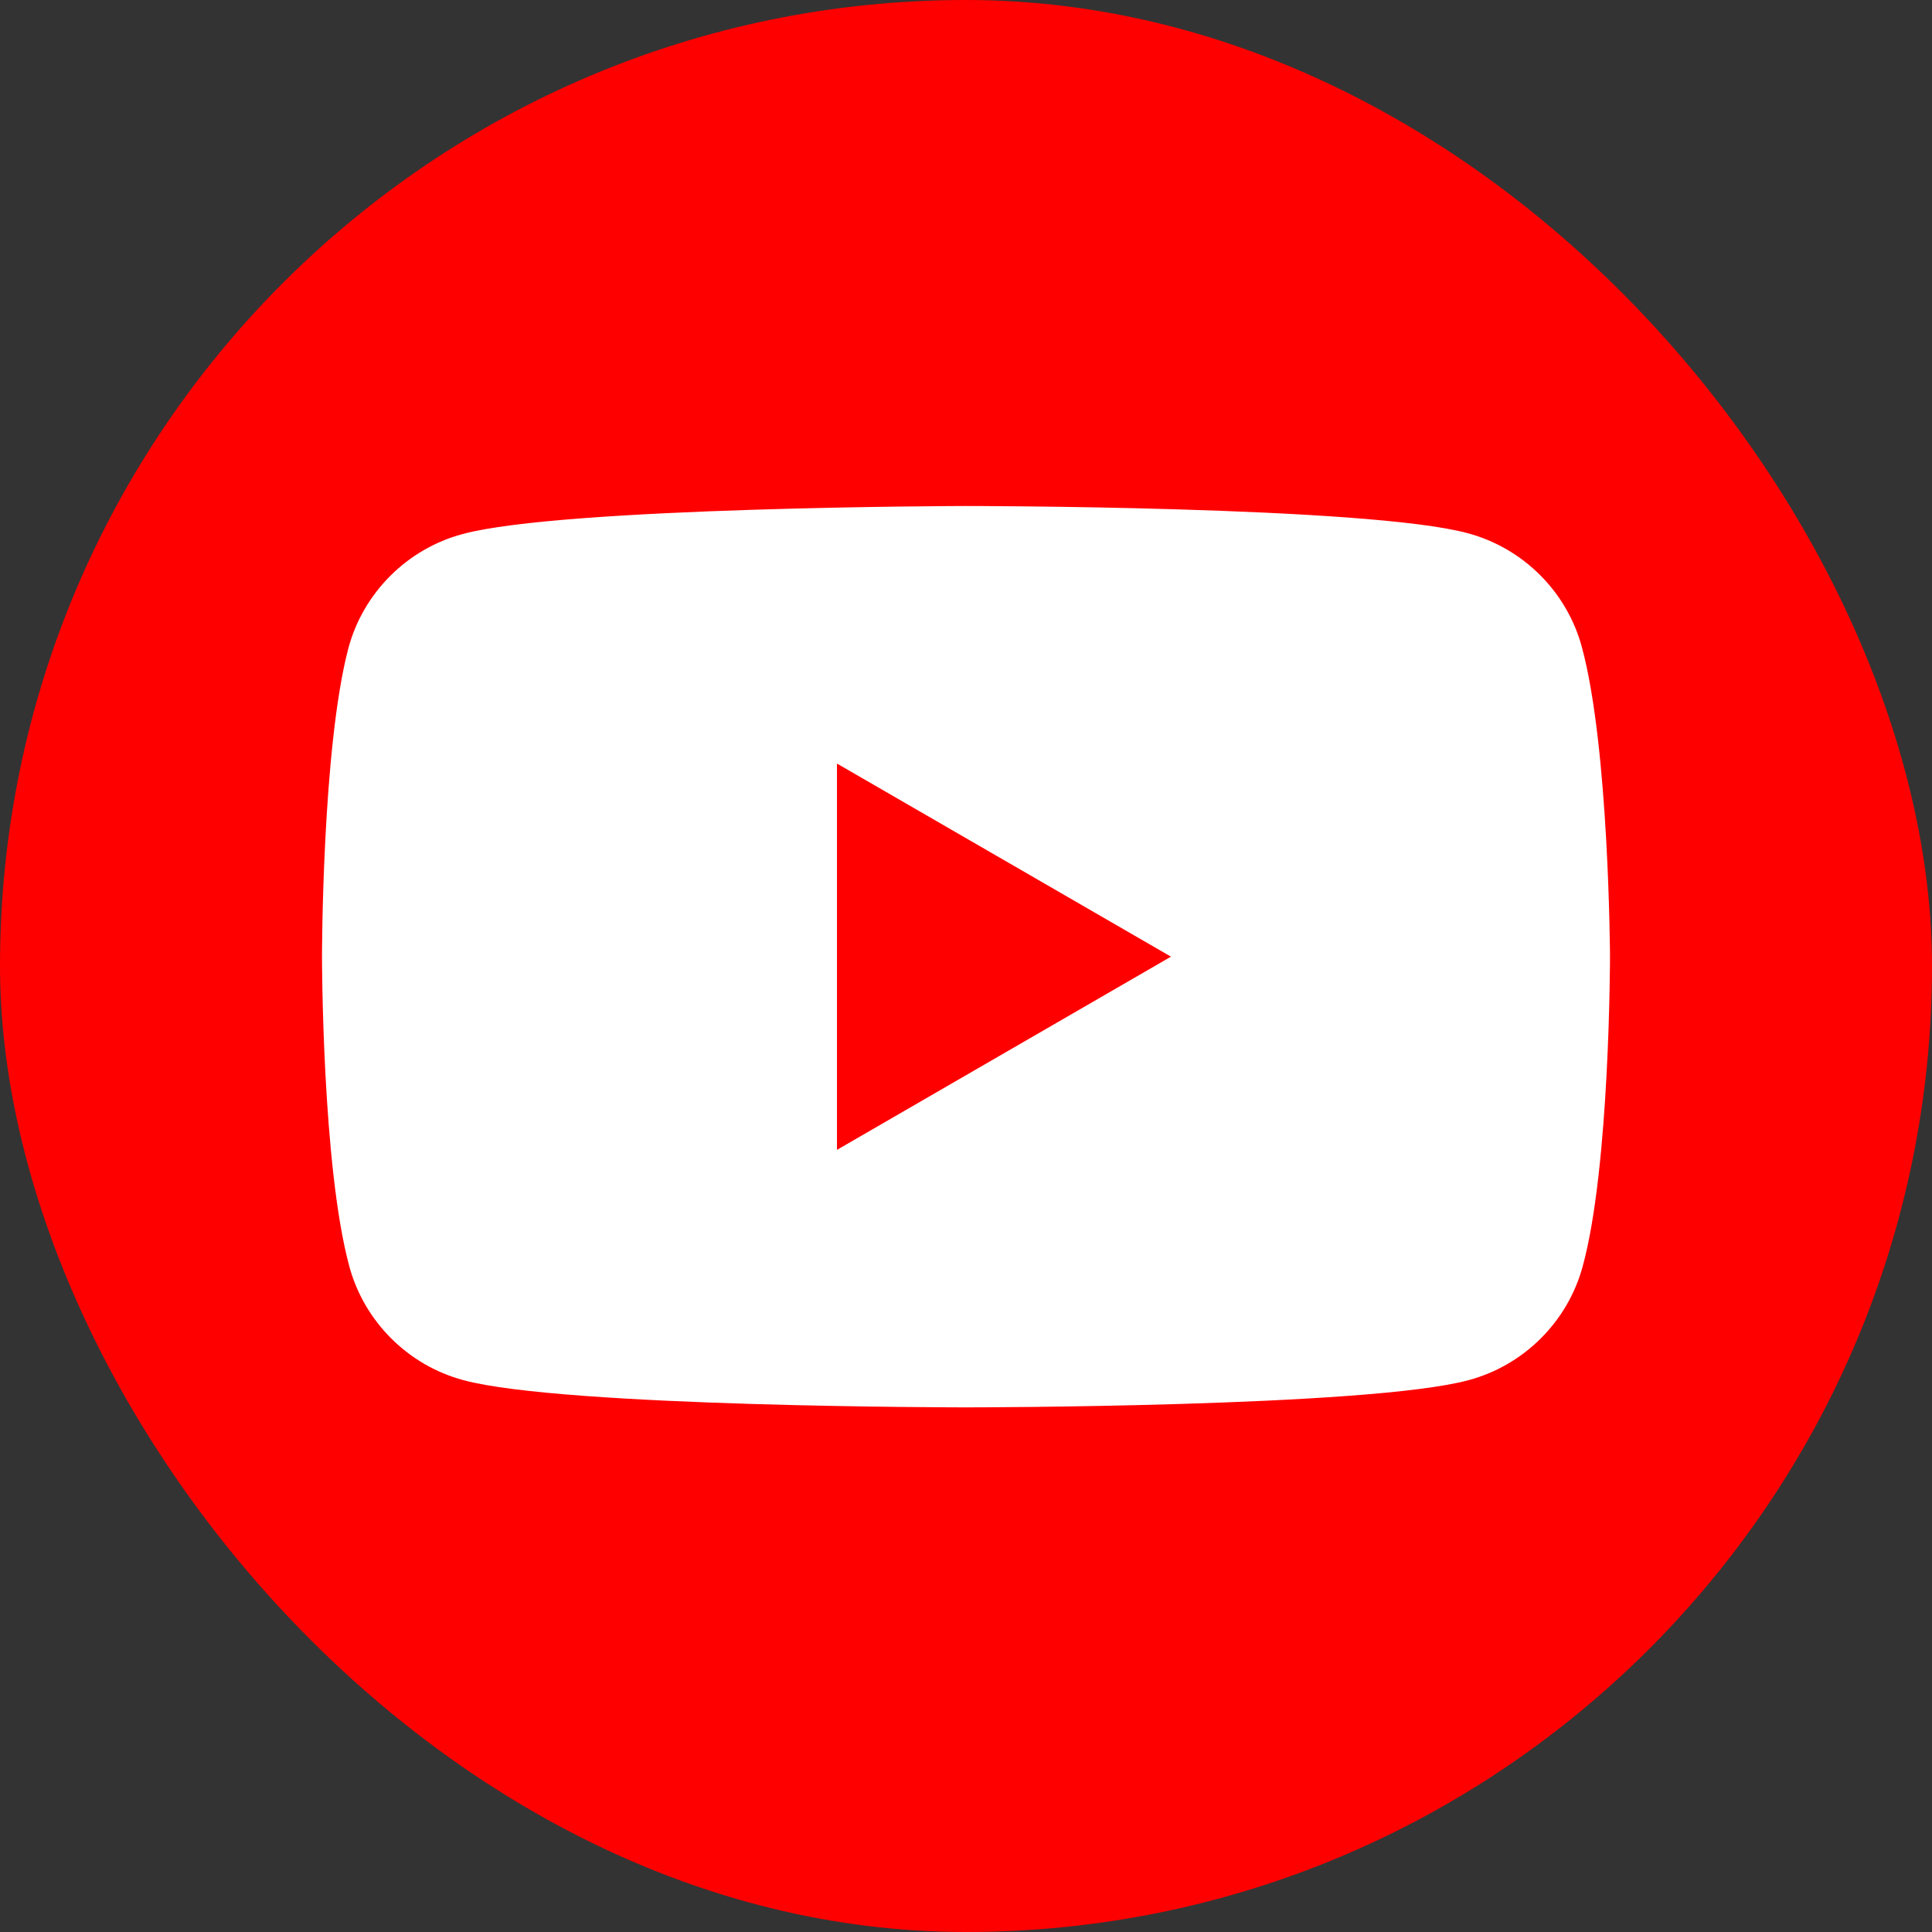
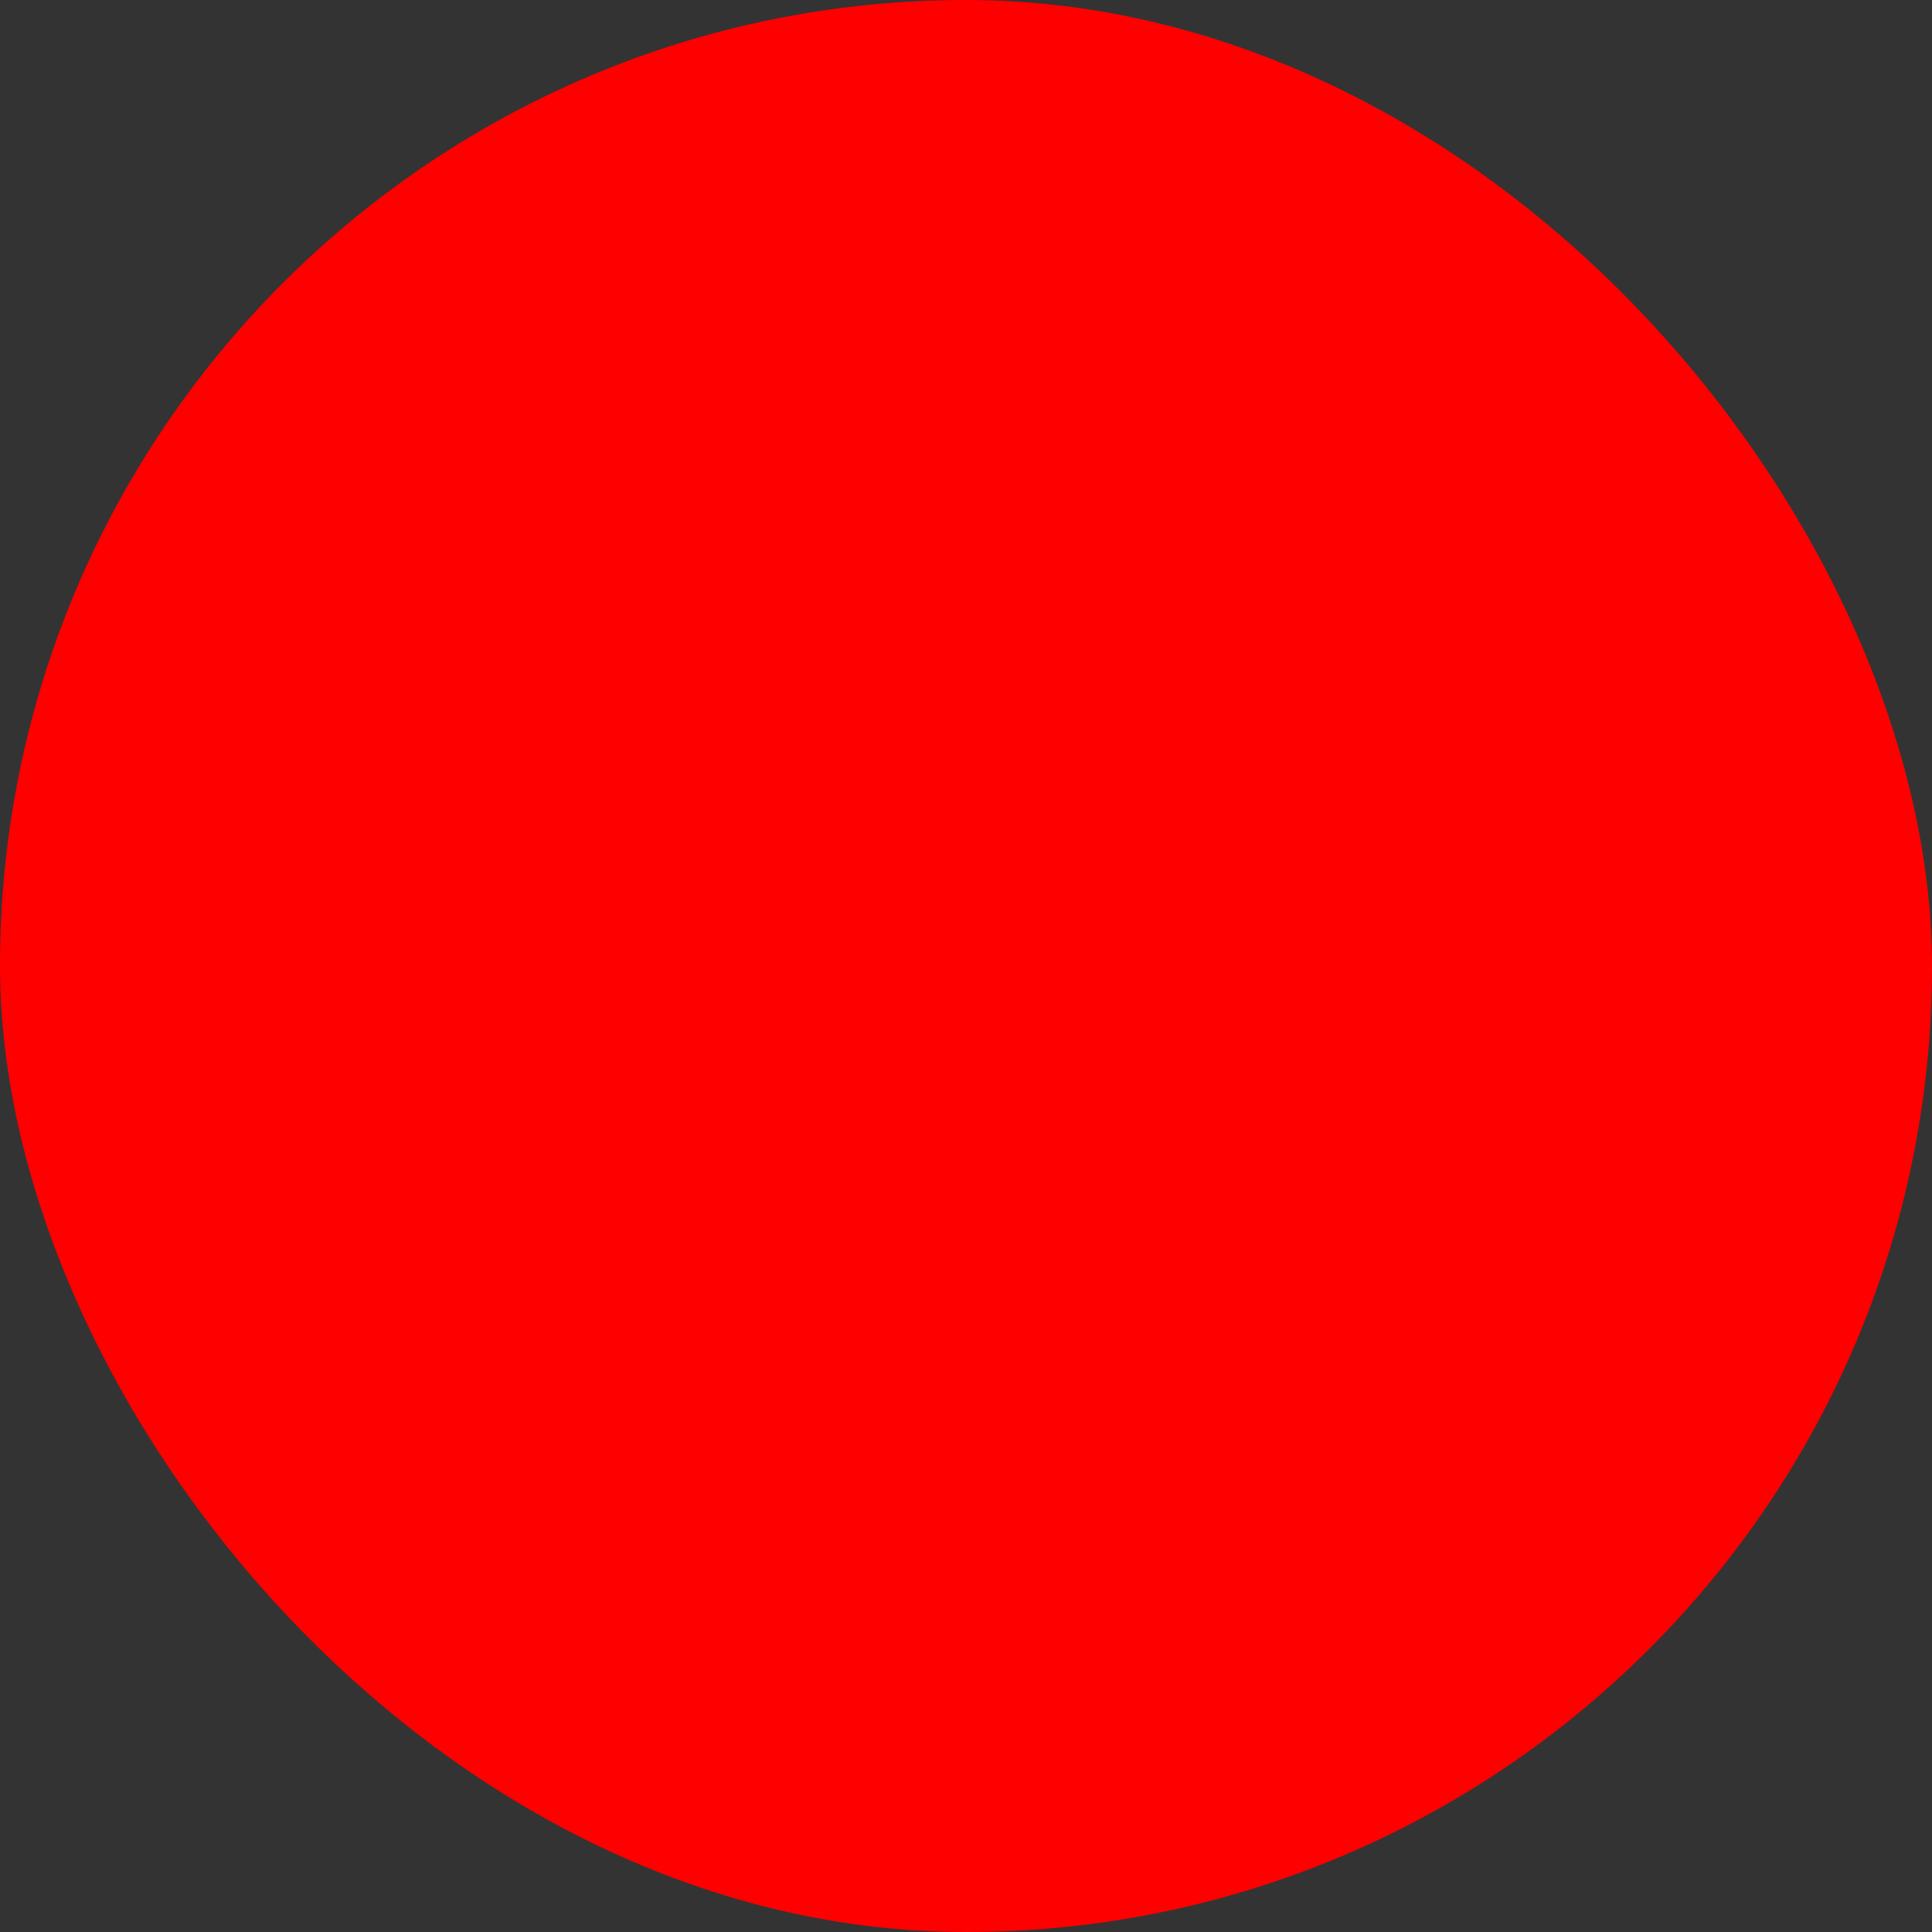
<svg xmlns="http://www.w3.org/2000/svg" width="42" height="42" viewBox="0 0 42 42" fill="none">
  <rect x="0" y="0" width="42" height="42" fill="#333333" stroke="none" />
  <rect width="42" height="42" rx="21" fill="#FF0000" />
-   <path fill-rule="evenodd" clip-rule="evenodd" d="M31.909 11.592C33.113 11.915 34.066 12.866 34.389 14.069C34.982 16.258 35 20.797 35 20.797C35 20.797 35 25.355 34.407 27.527C34.083 28.729 33.131 29.68 31.927 30.003C29.752 30.595 21 30.595 21 30.595C21 30.595 12.248 30.595 10.073 30.003C8.869 29.68 7.917 28.729 7.593 27.527C7 25.337 7 20.797 7 20.797C7 20.797 7 16.258 7.575 14.086C7.899 12.884 8.851 11.933 10.055 11.61C12.23 11.018 20.982 11 20.982 11C20.982 11 29.734 11 31.909 11.592ZM25.456 20.797L18.195 24.997V16.599L25.456 20.797Z" fill="white" />
</svg>